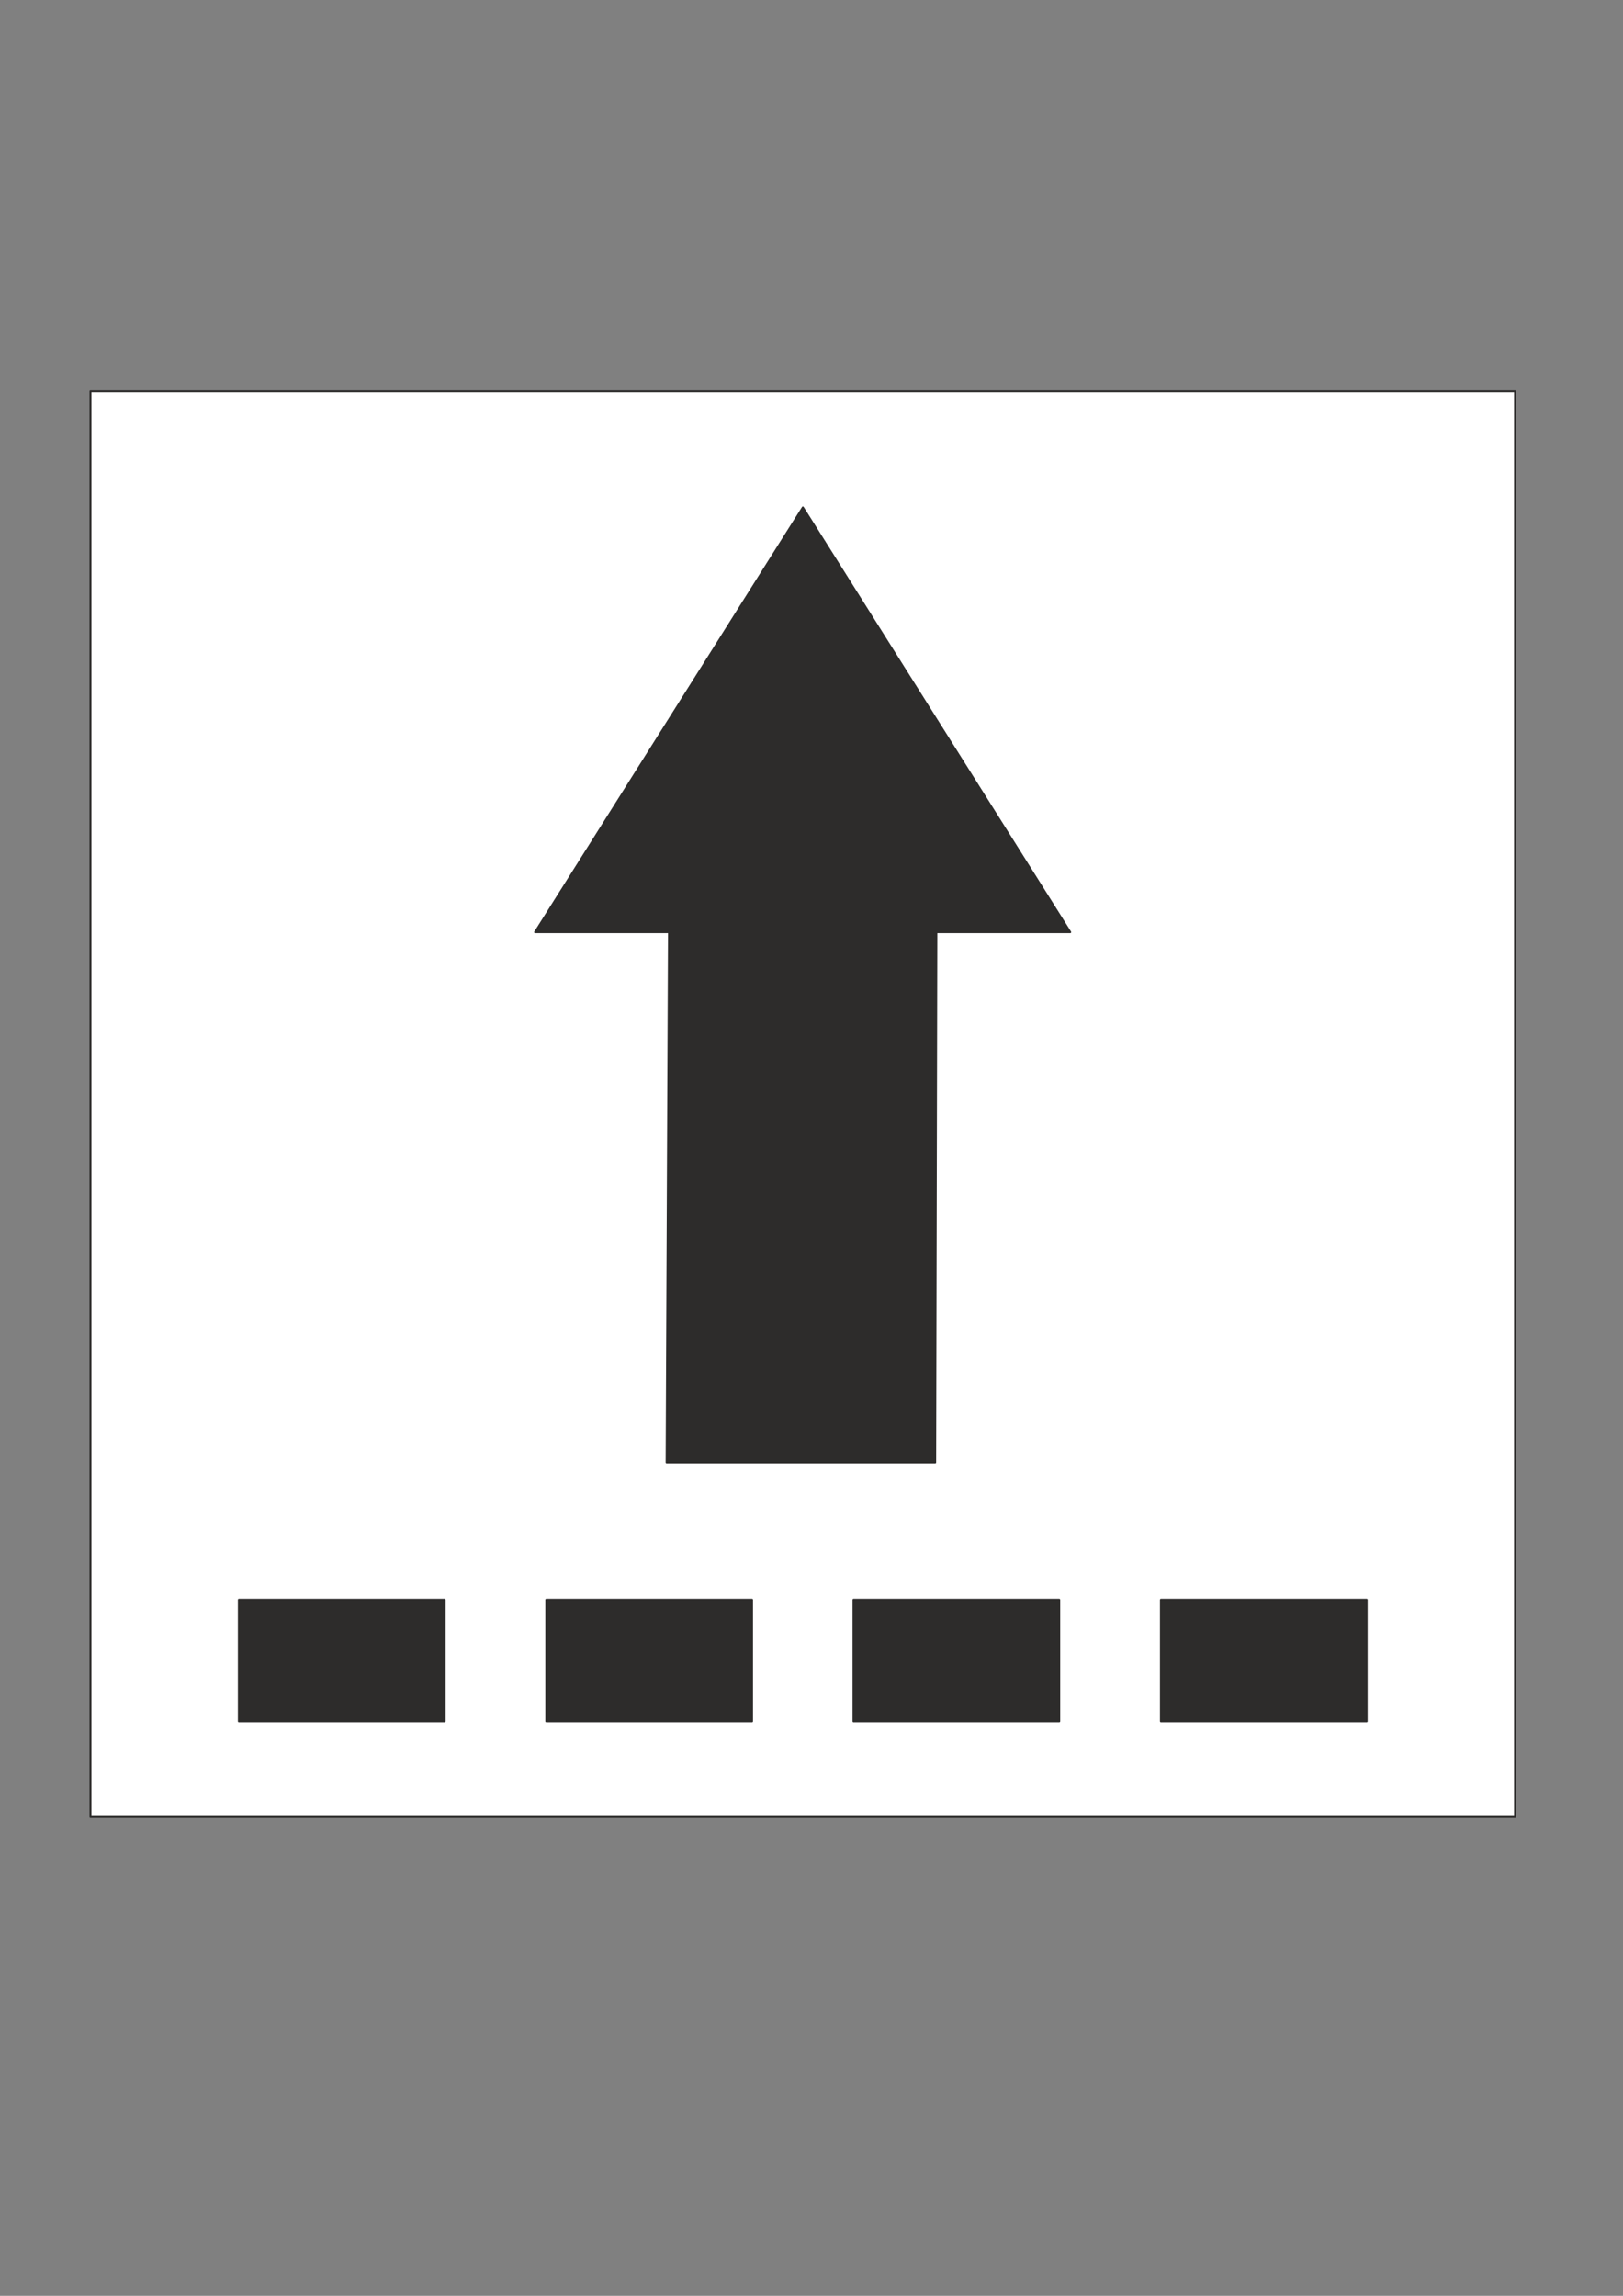
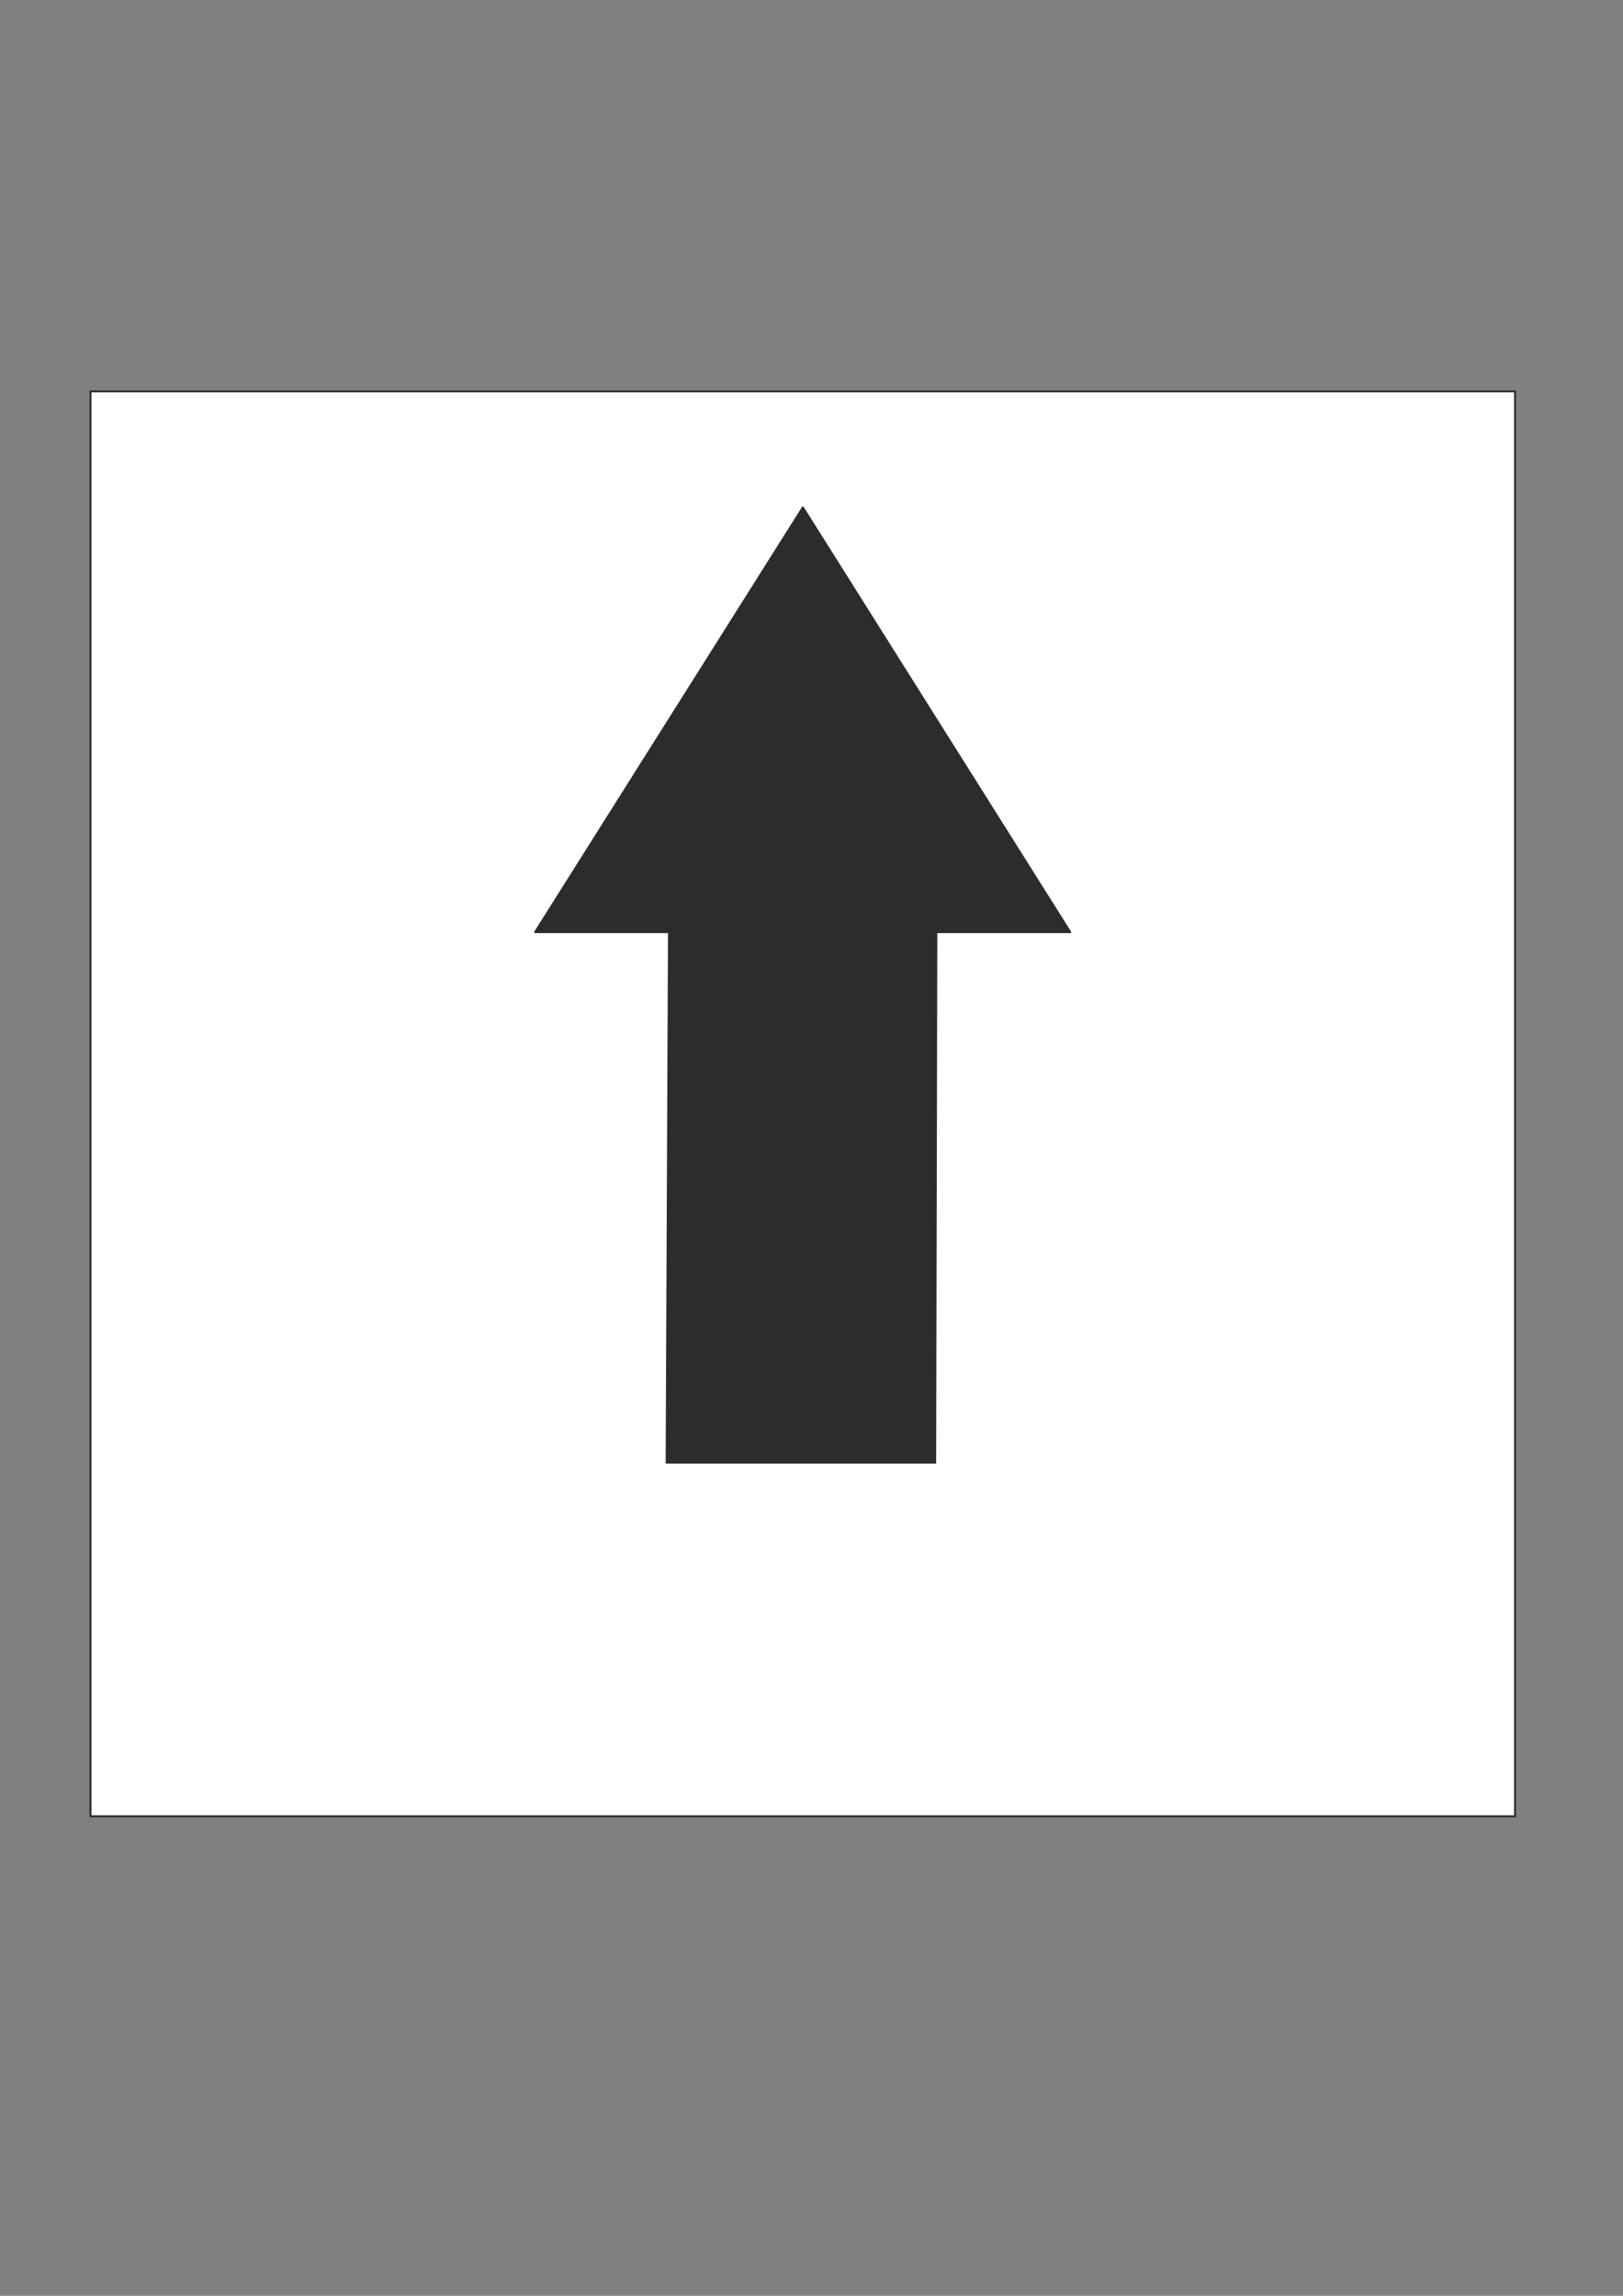
<svg xmlns="http://www.w3.org/2000/svg" height="841.89pt" viewBox="0 0 595.276 841.89" width="595.276pt" version="1.1" id="d7b096a1-f612-11ea-86f2-dcc15c148e23">
  <rect x="0" y="0" width="595.276" height="841.89" fill="#808080" stroke="none" />
  <g>
    <path style="stroke-linejoin:round;stroke:#2d2c2b;stroke-linecap:round;stroke-miterlimit:10.433;stroke-width:0.72;fill:#ffffff;" d="M 33.182,143.529 L 555.686,143.529 555.686,666.033 33.182,666.033 33.182,143.529 Z" />
    <path style="stroke-linejoin:round;stroke:#2d2c2b;stroke-linecap:round;stroke-miterlimit:10.433;stroke-width:0.72;fill:#2d2c2b;" d="M 294.47,186.081 L 392.534,341.817 343.43,341.817 342.998,536.361 244.502,536.361 245.366,341.817 196.262,341.817 294.47,186.081 Z" />
-     <path style="stroke-linejoin:round;stroke:#2d2c2b;stroke-linecap:round;stroke-miterlimit:10.433;stroke-width:0.72;fill:#2d2c2b;" d="M 87.614,586.689 L 163.07,586.689 163.07,631.257 87.614,631.257 87.614,586.689 Z M 200.366,586.689 L 275.822,586.689 275.822,631.257 200.366,631.257 200.366,586.689 Z M 313.046,586.689 L 388.502,586.689 388.502,631.257 313.046,631.257 313.046,586.689 Z M 425.798,586.689 L 501.254,586.689 501.254,631.257 425.798,631.257 425.798,586.689 Z" />
  </g>
</svg>